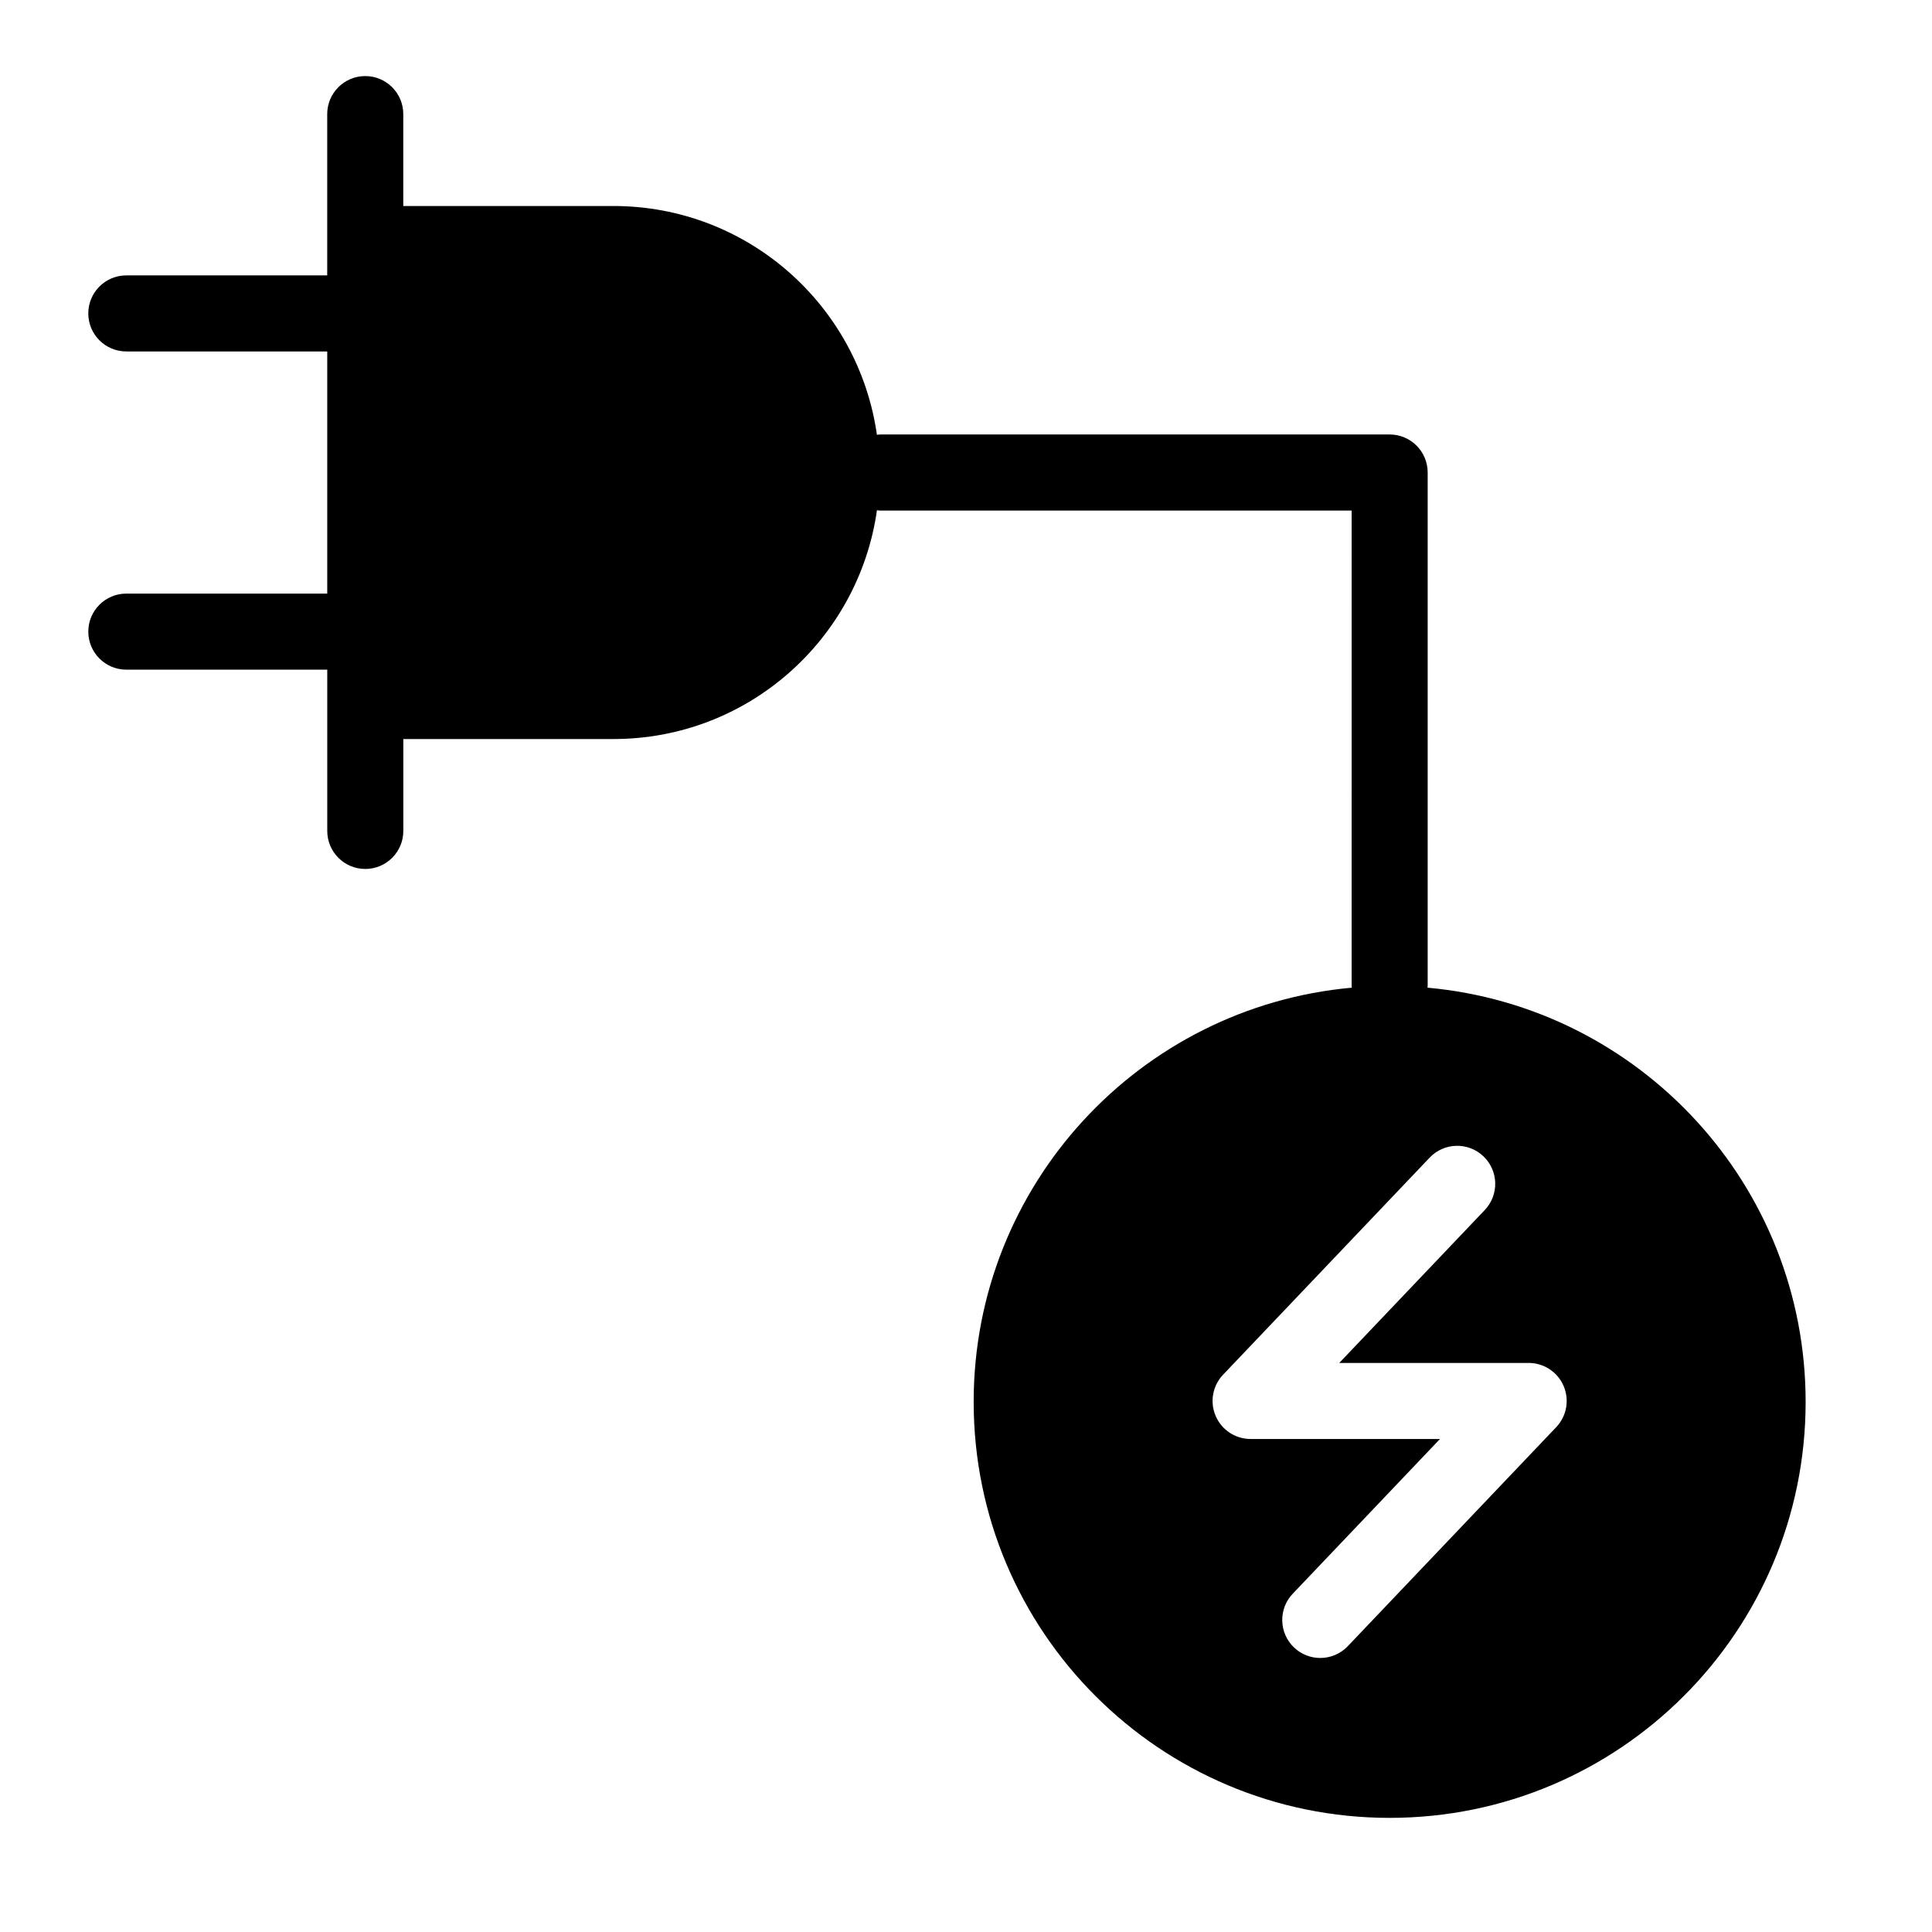
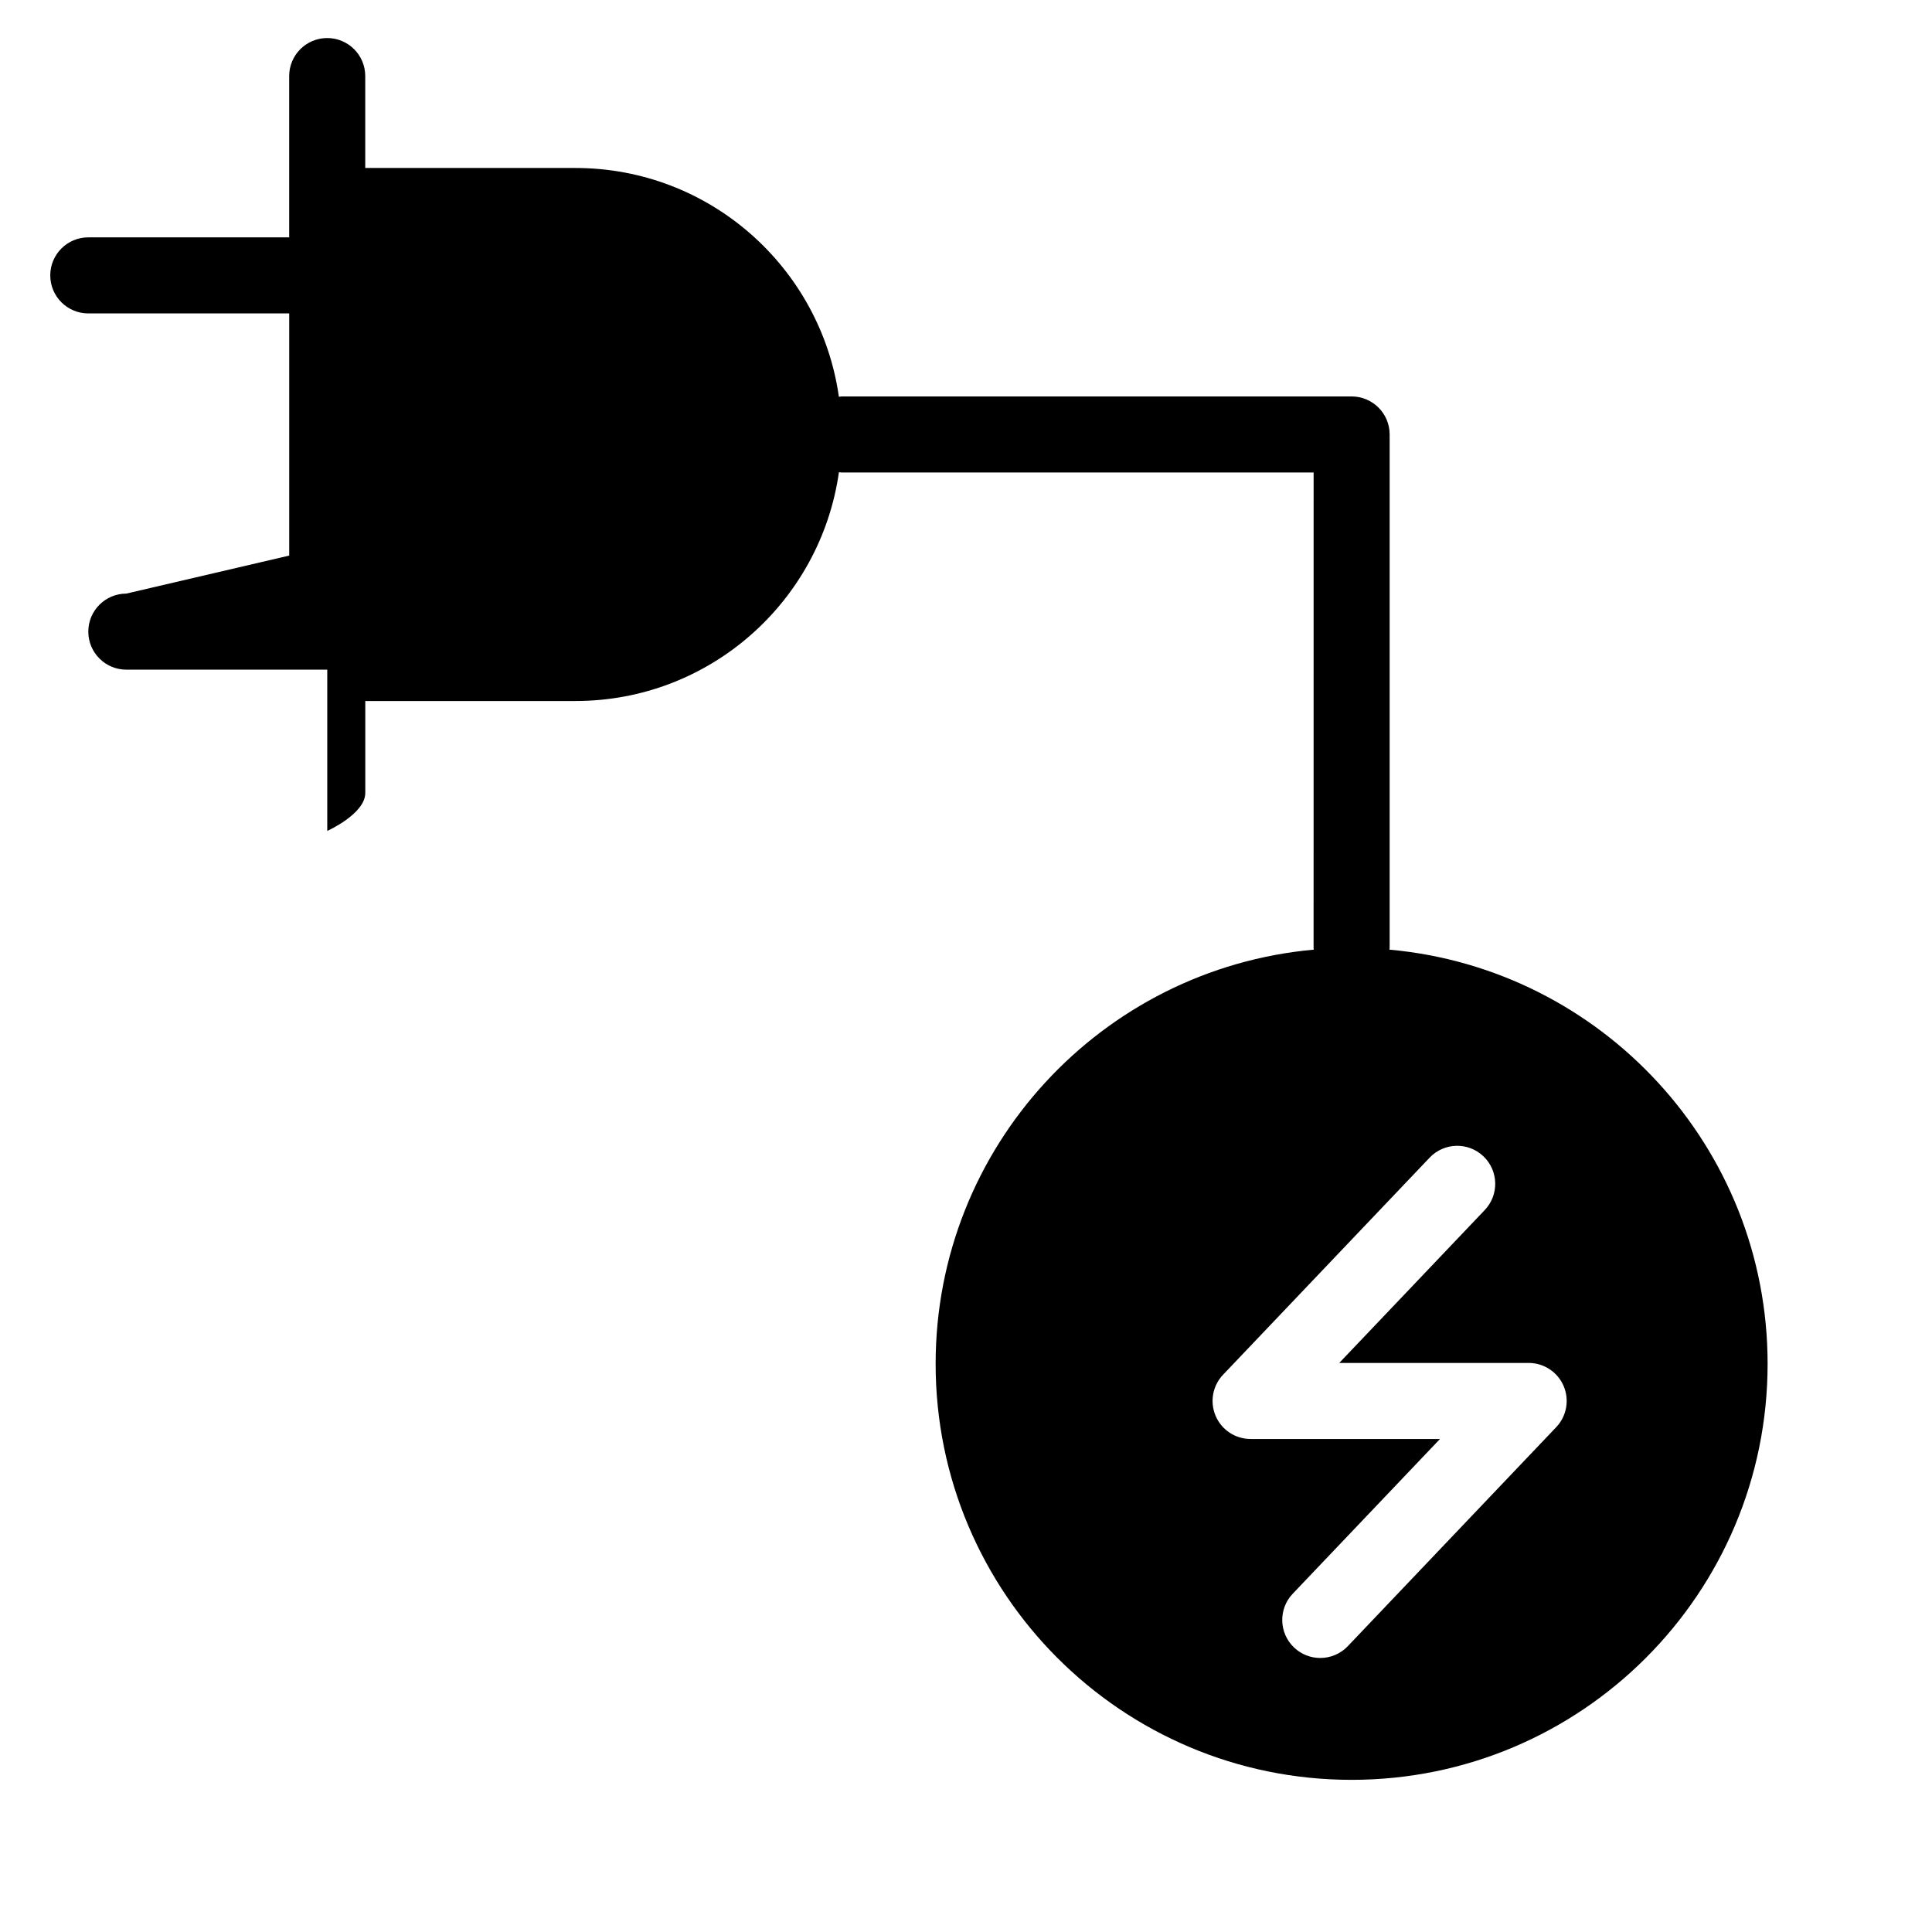
<svg xmlns="http://www.w3.org/2000/svg" fill="#000000" width="800px" height="800px" version="1.1" viewBox="144 144 512 512">
-   <path d="m177.48 301.31c-5.566 0-10.078 4.512-10.078 10.078s4.512 10.078 10.078 10.078h53.246v42.738c0 5.566 4.512 10.078 10.078 10.078s10.078-4.512 10.078-10.078v-24.352h55.68c35.602 0 64.973-26.371 69.84-60.633 0.266 0.02 0.52 0.078 0.789 0.078h125.01l-0.008 125.97c0 0.164 0.039 0.312 0.047 0.477-56.18 5.07-100.21 52.266-100.21 109.77 0 60.883 49.355 110.24 110.24 110.24 60.887 0 110.24-49.359 110.24-110.24 0-57.5-44.031-104.7-100.21-109.77 0.008-0.16 0.047-0.312 0.047-0.477v-136.05c0-5.566-4.512-10.078-10.078-10.078l-135.09 0.004c-0.27 0-0.523 0.059-0.789 0.078-4.867-34.258-34.234-60.629-69.84-60.629h-55.68v-24.355c0-5.566-4.512-10.078-10.078-10.078-5.566 0-10.078 4.512-10.078 10.078v42.742h-53.238c-5.566 0-10.078 4.512-10.078 10.078s4.512 10.078 10.078 10.078h53.246v64.176zm359.64 149.12c4.031 3.836 4.188 10.215 0.352 14.246l-38.555 40.516h50.195c4.031 0 7.672 2.402 9.262 6.106 1.586 3.703 0.816 7.996-1.965 10.918l-55.227 58.035c-1.98 2.082-4.637 3.129-7.301 3.129-2.496 0-4.992-0.922-6.945-2.777-4.031-3.836-4.188-10.215-0.352-14.246l39.027-41.012h-50.195c-4.031 0-7.672-2.402-9.258-6.106-1.586-3.707-0.816-8 1.965-10.922l54.75-57.535c3.836-4.031 10.211-4.191 14.246-0.352z" />
+   <path d="m177.48 301.31c-5.566 0-10.078 4.512-10.078 10.078s4.512 10.078 10.078 10.078h53.246v42.738s10.078-4.512 10.078-10.078v-24.352h55.68c35.602 0 64.973-26.371 69.84-60.633 0.266 0.02 0.52 0.078 0.789 0.078h125.01l-0.008 125.97c0 0.164 0.039 0.312 0.047 0.477-56.18 5.07-100.21 52.266-100.21 109.77 0 60.883 49.355 110.24 110.24 110.24 60.887 0 110.24-49.359 110.24-110.24 0-57.5-44.031-104.7-100.21-109.77 0.008-0.16 0.047-0.312 0.047-0.477v-136.05c0-5.566-4.512-10.078-10.078-10.078l-135.09 0.004c-0.27 0-0.523 0.059-0.789 0.078-4.867-34.258-34.234-60.629-69.84-60.629h-55.68v-24.355c0-5.566-4.512-10.078-10.078-10.078-5.566 0-10.078 4.512-10.078 10.078v42.742h-53.238c-5.566 0-10.078 4.512-10.078 10.078s4.512 10.078 10.078 10.078h53.246v64.176zm359.64 149.12c4.031 3.836 4.188 10.215 0.352 14.246l-38.555 40.516h50.195c4.031 0 7.672 2.402 9.262 6.106 1.586 3.703 0.816 7.996-1.965 10.918l-55.227 58.035c-1.98 2.082-4.637 3.129-7.301 3.129-2.496 0-4.992-0.922-6.945-2.777-4.031-3.836-4.188-10.215-0.352-14.246l39.027-41.012h-50.195c-4.031 0-7.672-2.402-9.258-6.106-1.586-3.707-0.816-8 1.965-10.922l54.75-57.535c3.836-4.031 10.211-4.191 14.246-0.352z" />
</svg>